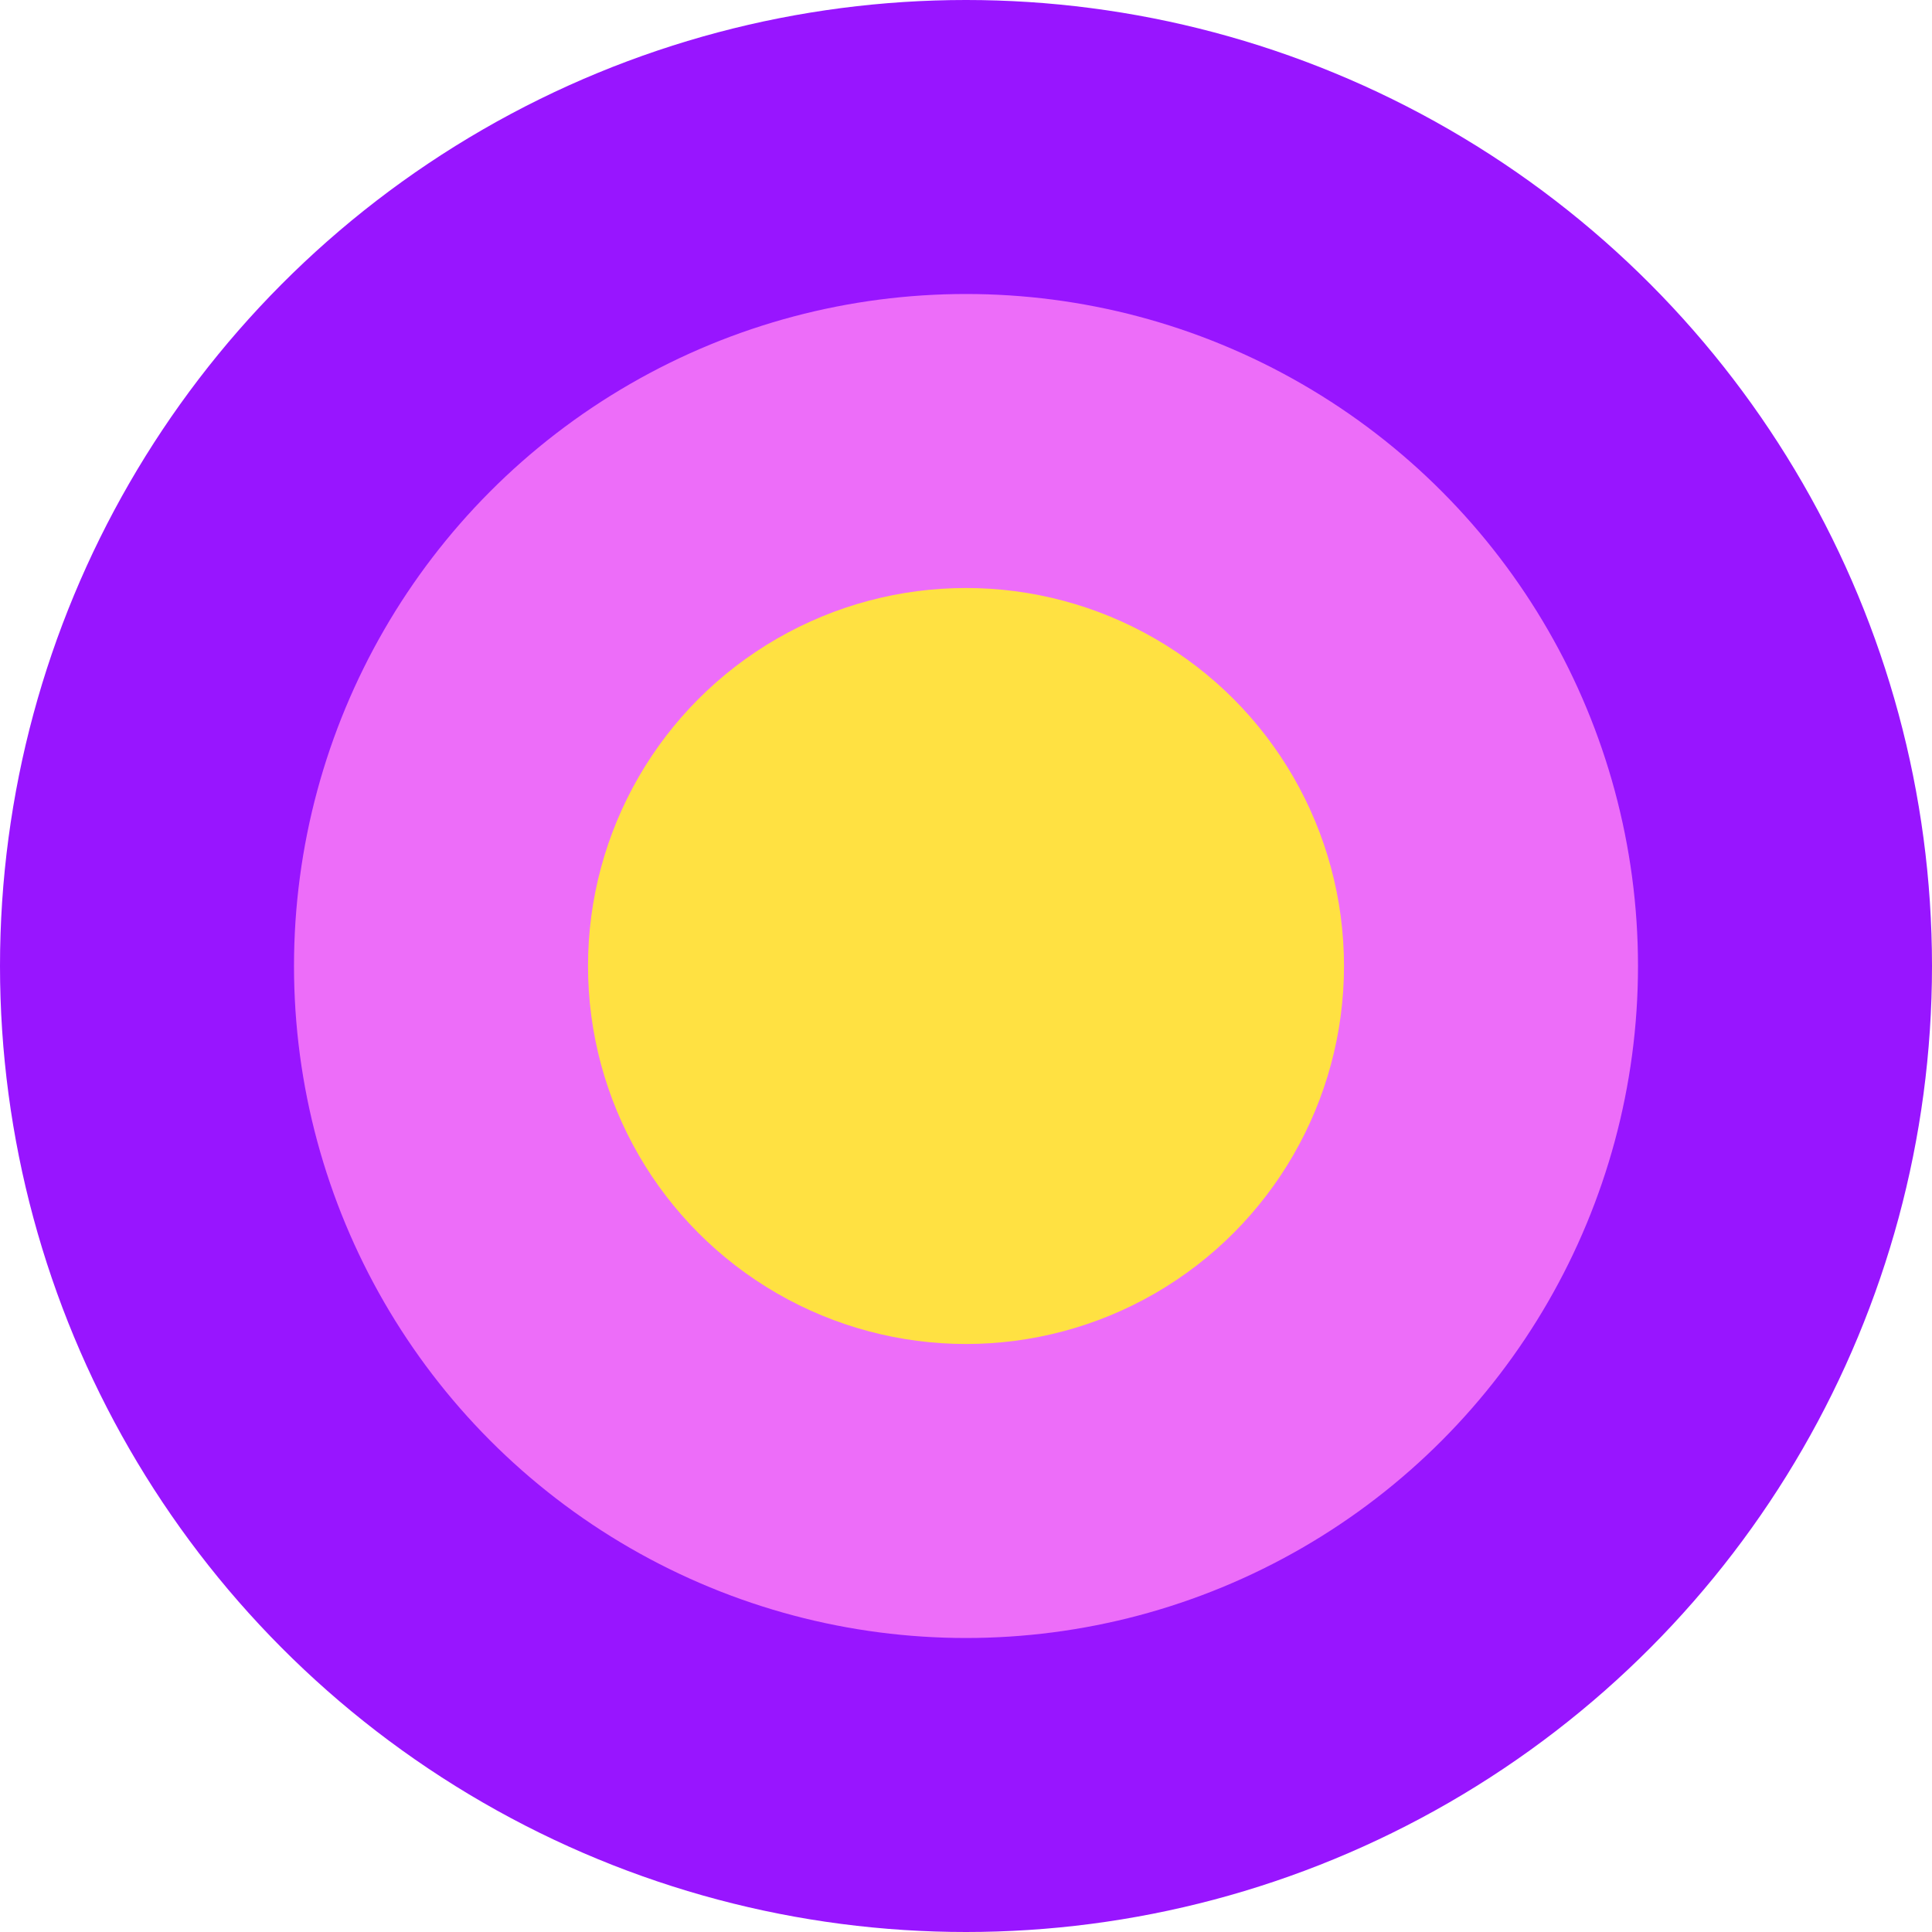
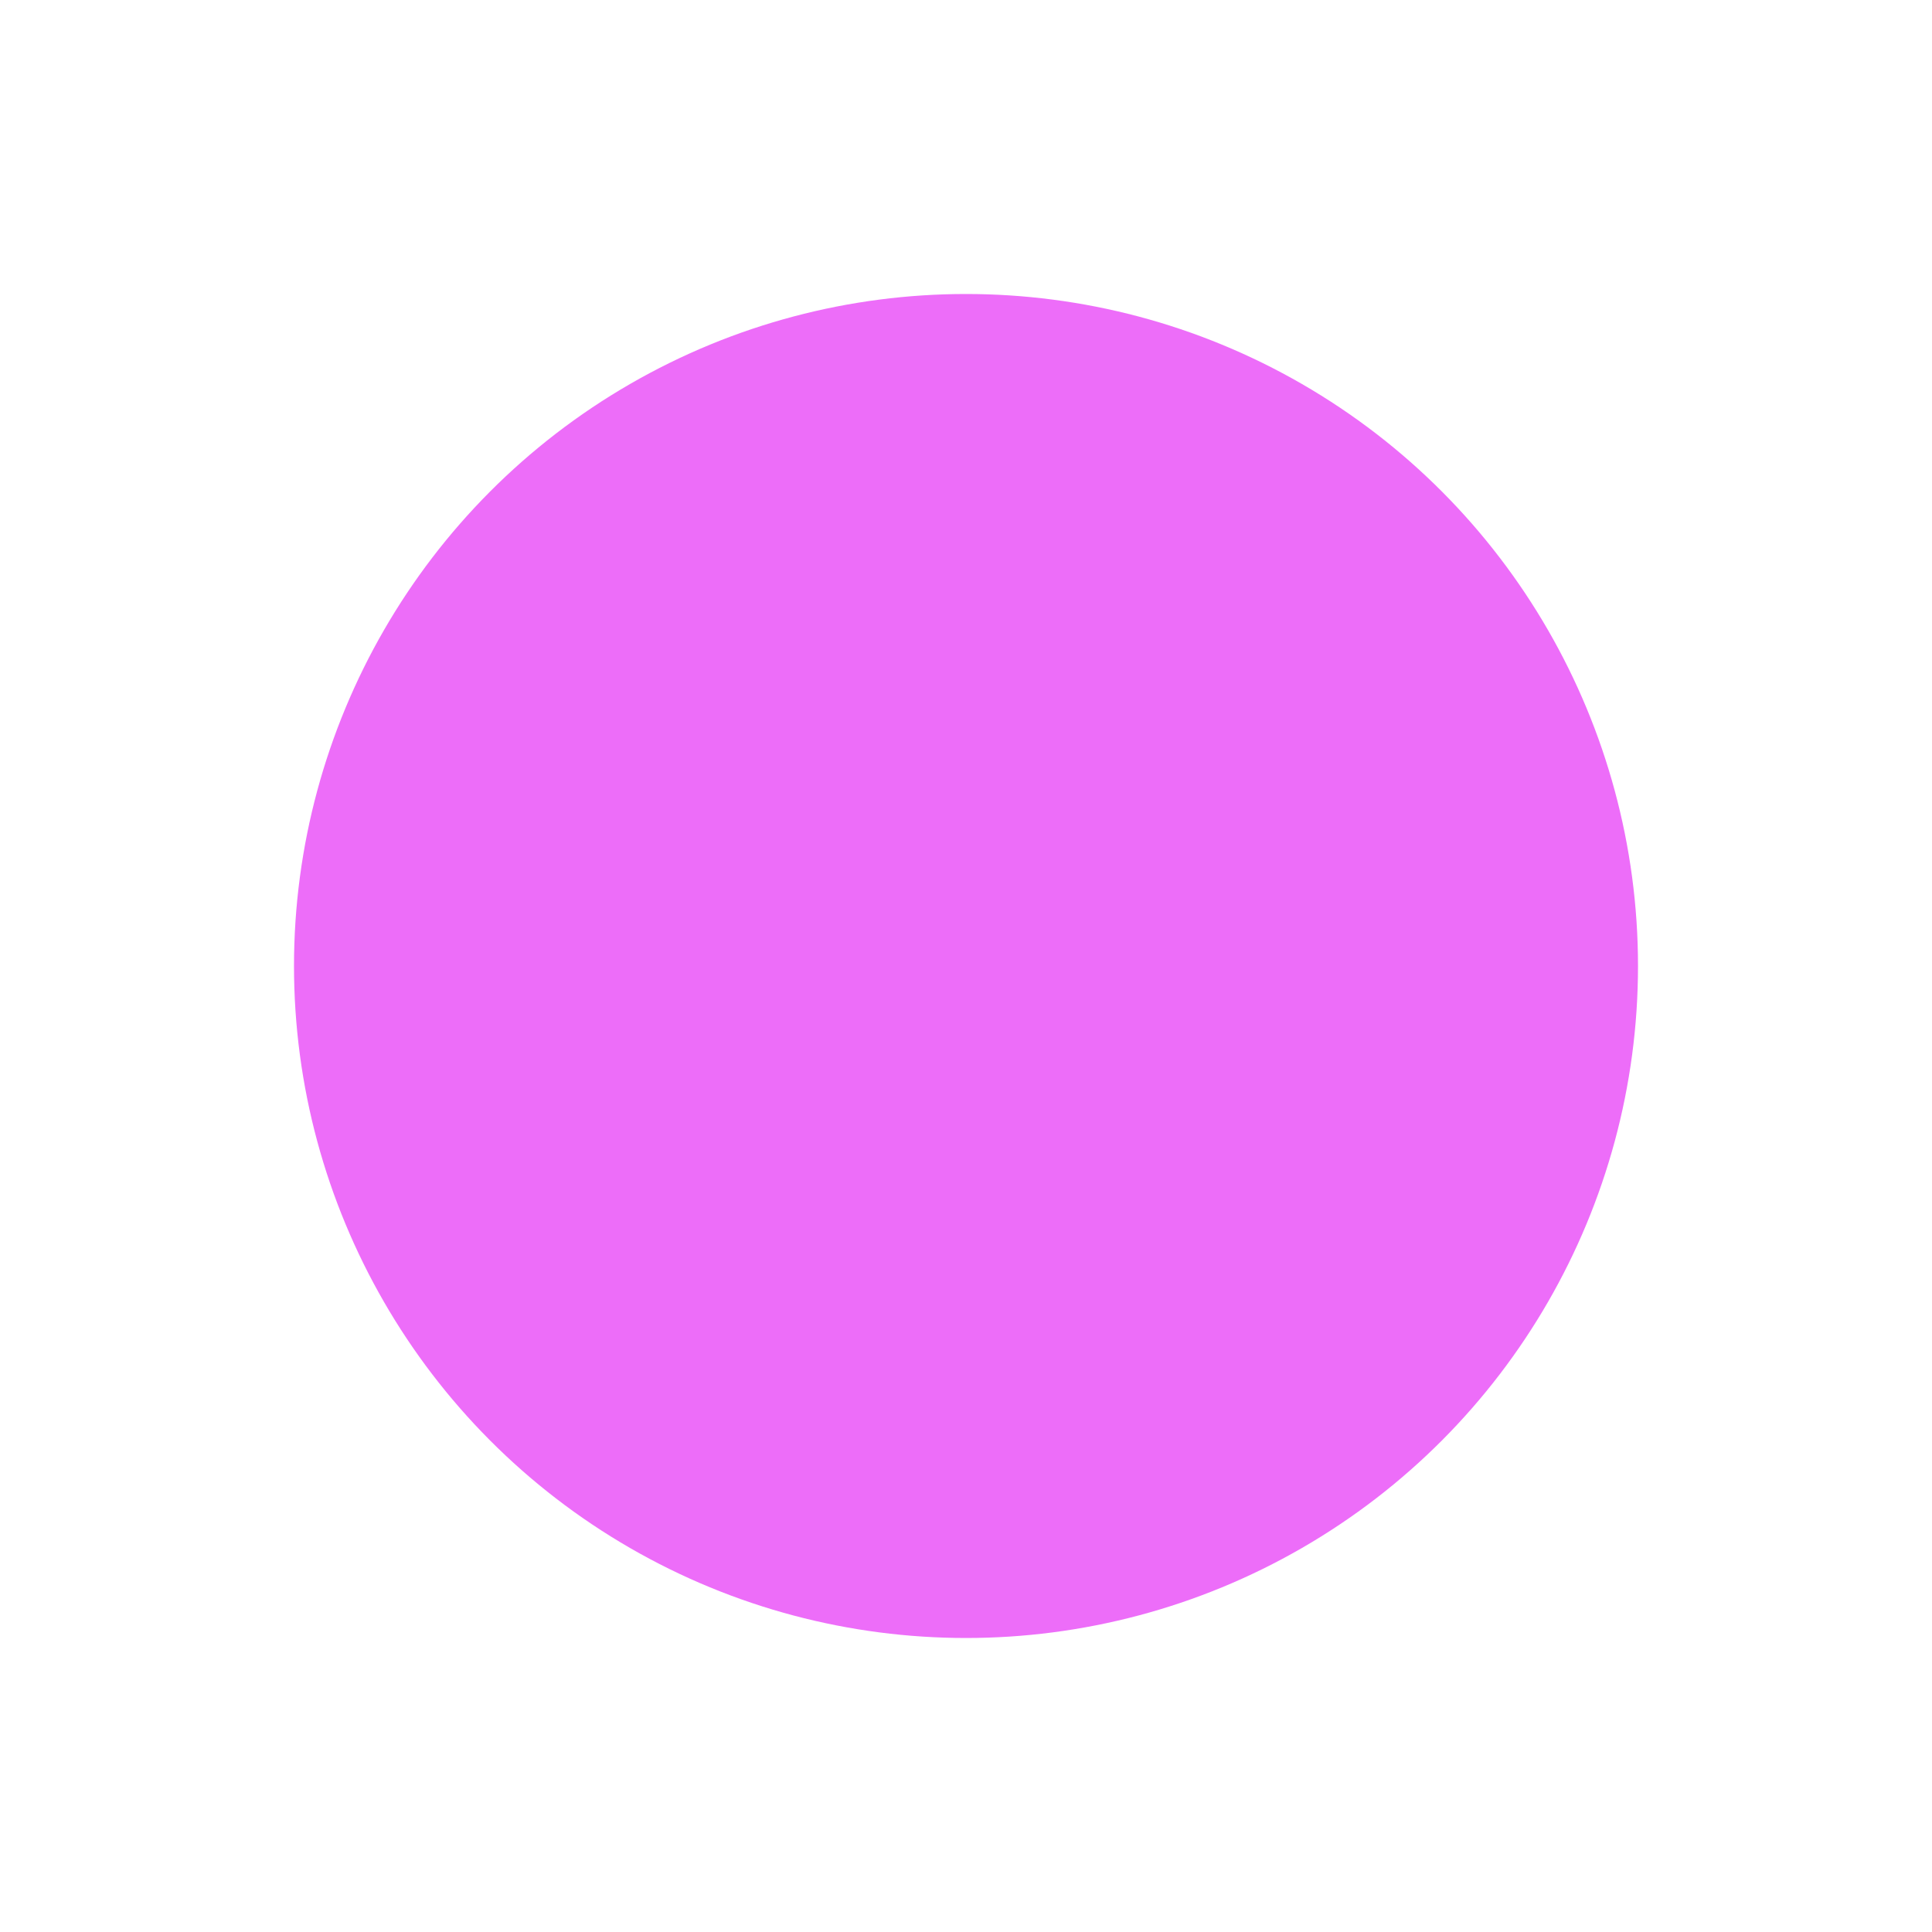
<svg xmlns="http://www.w3.org/2000/svg" width="46" height="46" viewBox="0 0 46 46" fill="none">
-   <circle cx="23" cy="23" r="23" fill="#9815FF" />
  <circle cx="23" cy="23" r="16" fill="#ED6DF9" />
-   <circle cx="23" cy="23" r="9" fill="#FFE142" />
</svg>